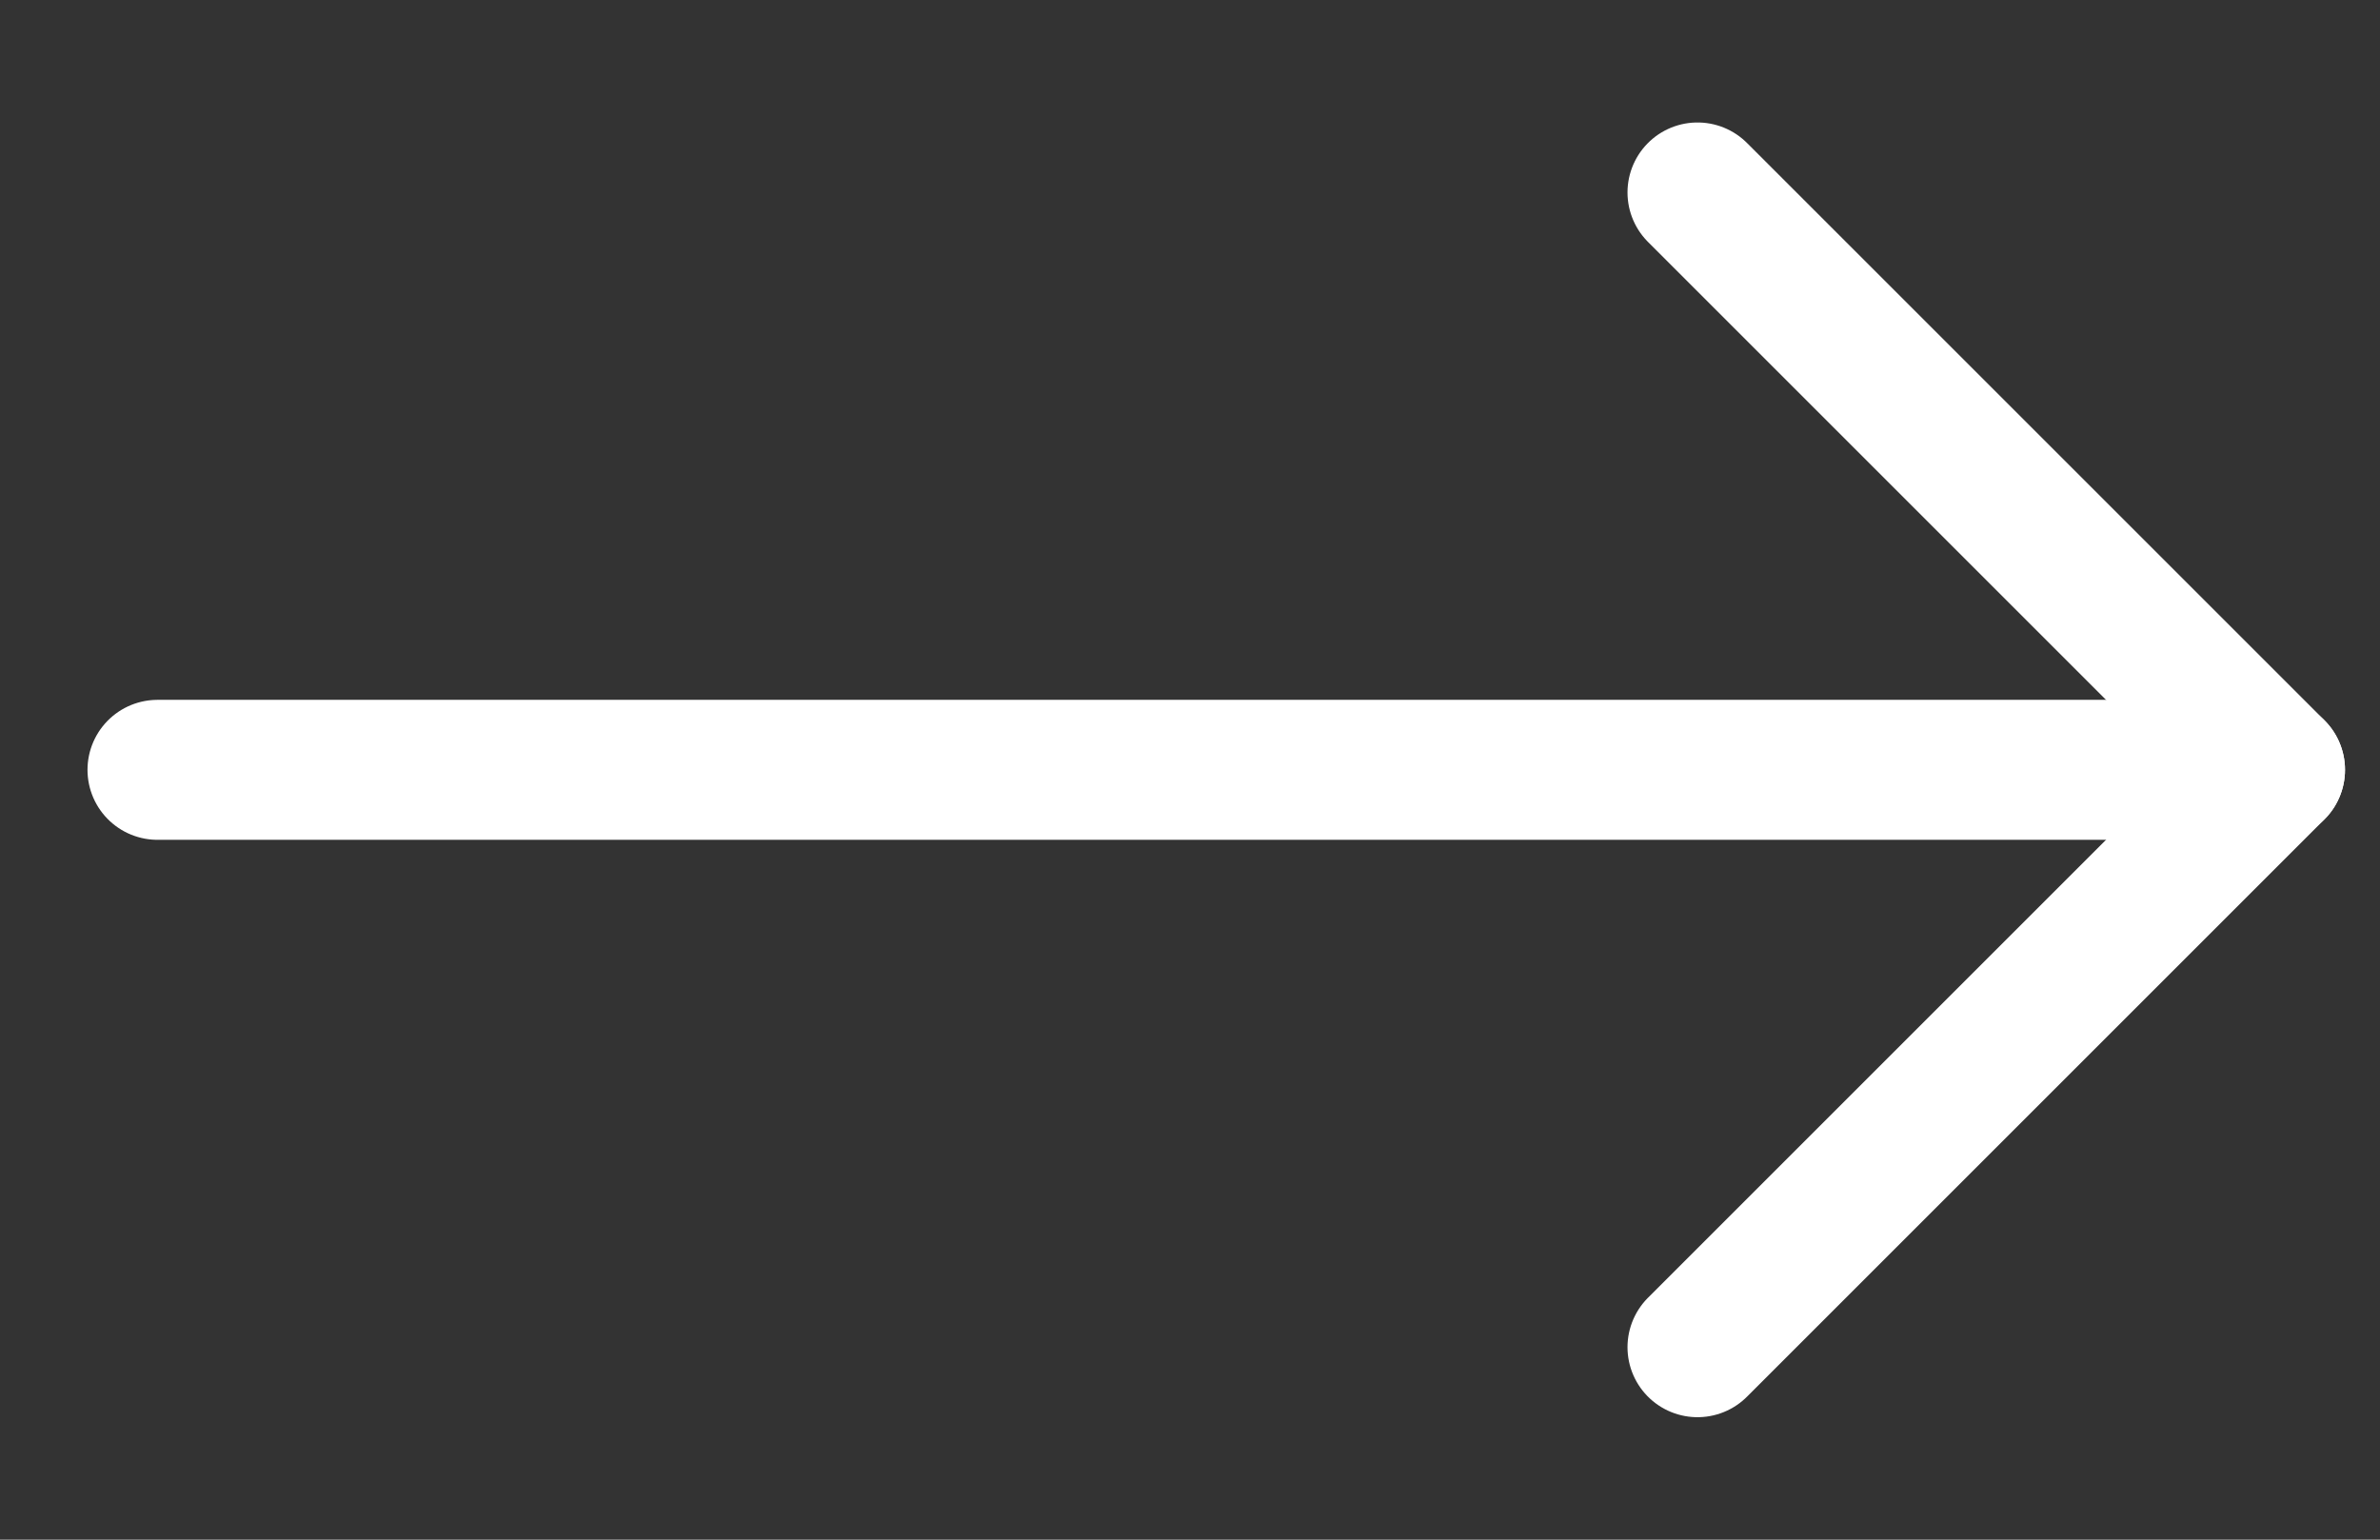
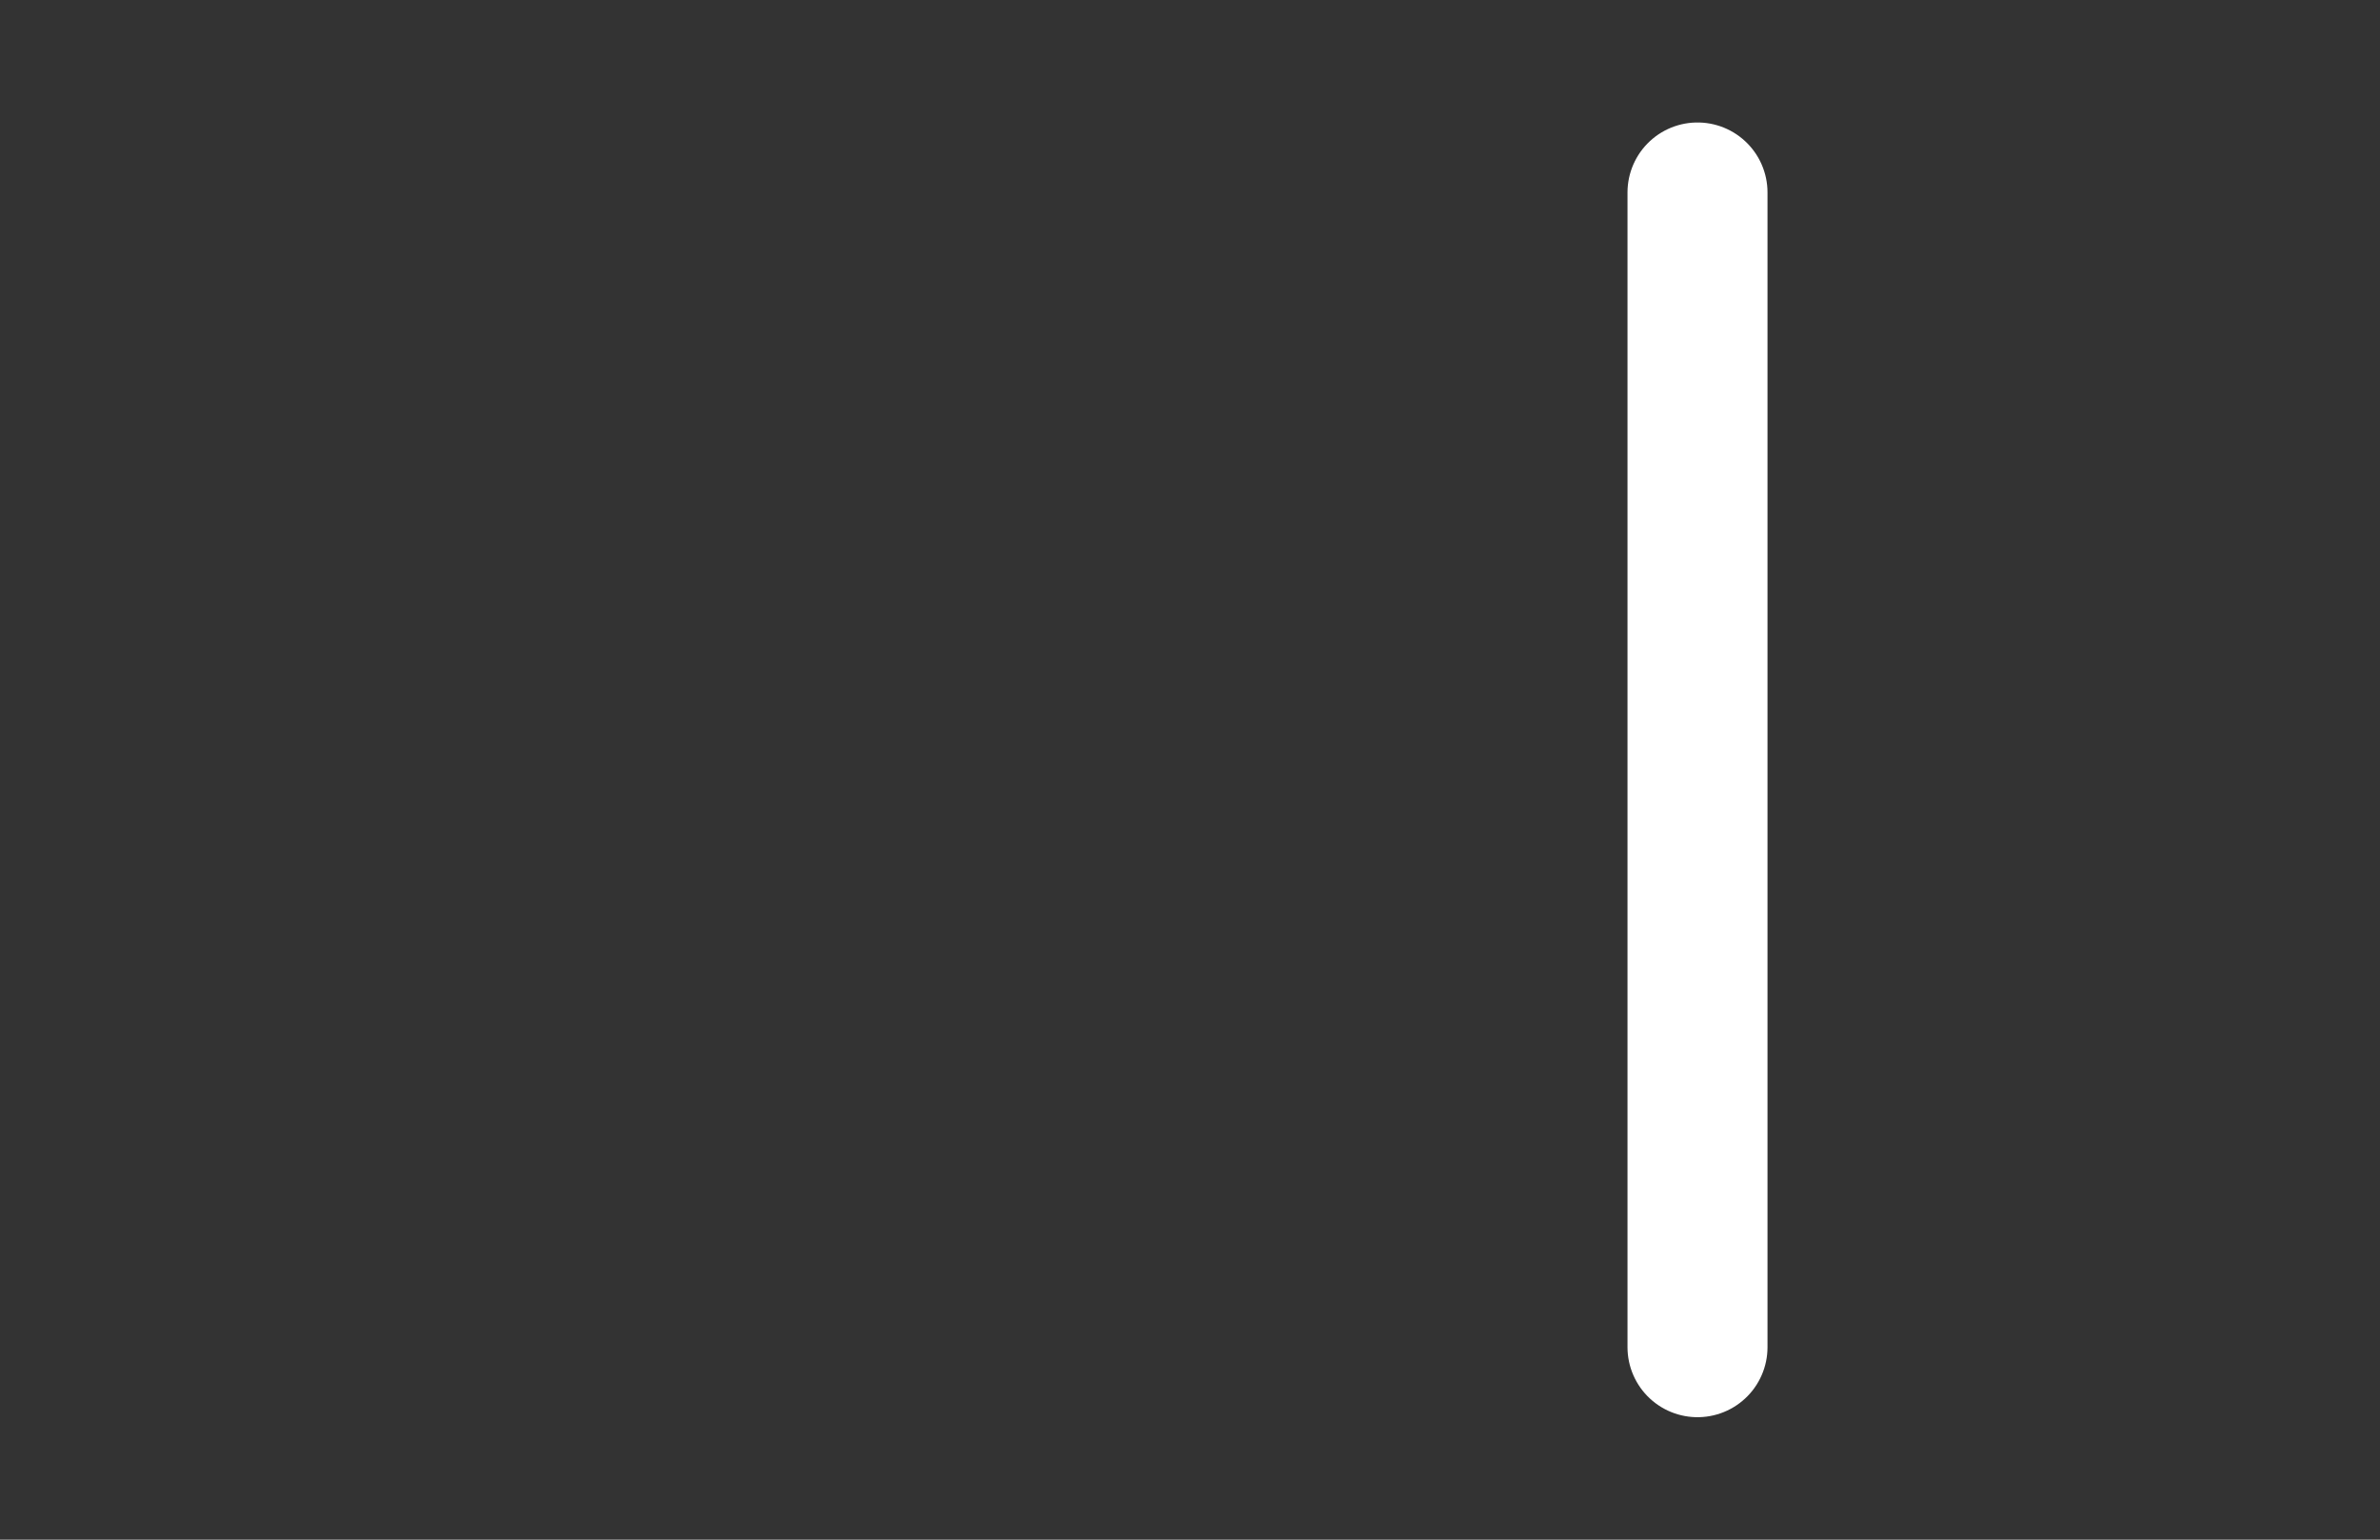
<svg xmlns="http://www.w3.org/2000/svg" width="17" height="11" viewBox="0 0 17 11" fill="none">
  <rect x="0" y="0" width="17" height="11" fill="#333333" stroke="none" />
-   <path d="M12.125 1.375L16.25 5.5L12.125 9.625" stroke="white" stroke-miterlimit="10" stroke-linecap="round" stroke-linejoin="round" />
-   <path d="M16.25 5.5H1.125" stroke="white" stroke-miterlimit="10" stroke-linecap="round" stroke-linejoin="round" />
+   <path d="M12.125 1.375L12.125 9.625" stroke="white" stroke-miterlimit="10" stroke-linecap="round" stroke-linejoin="round" />
</svg>